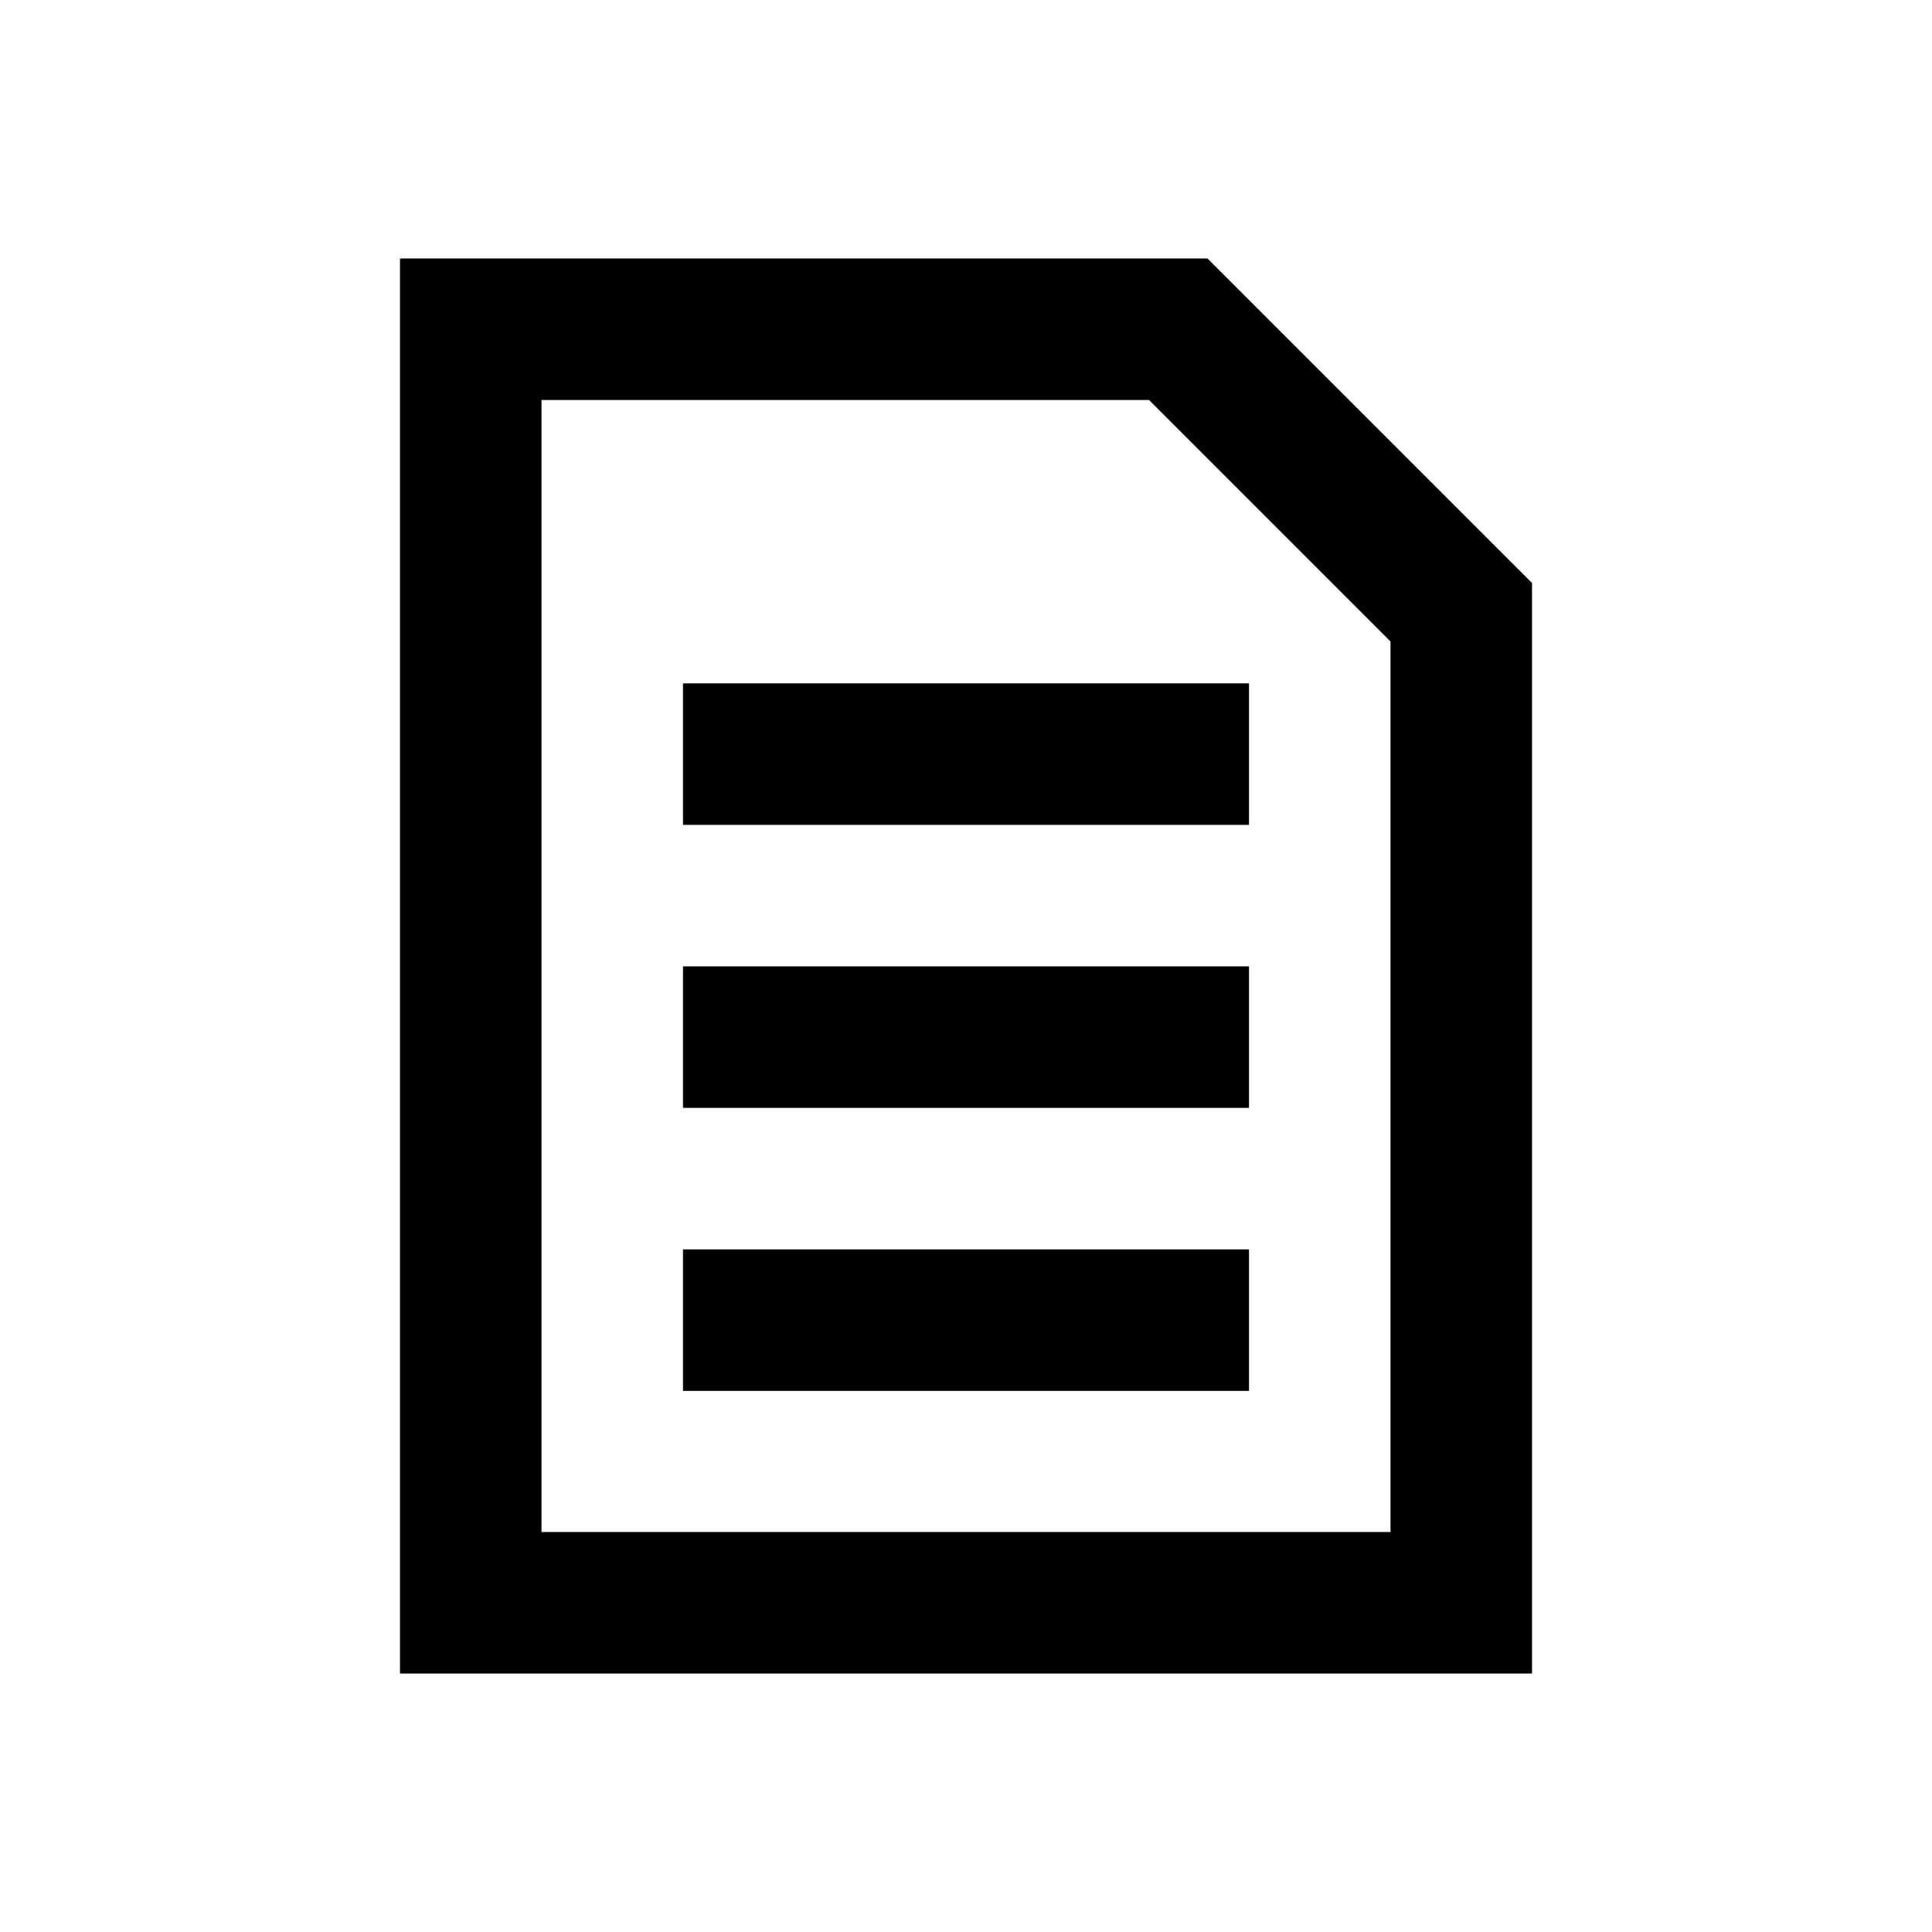
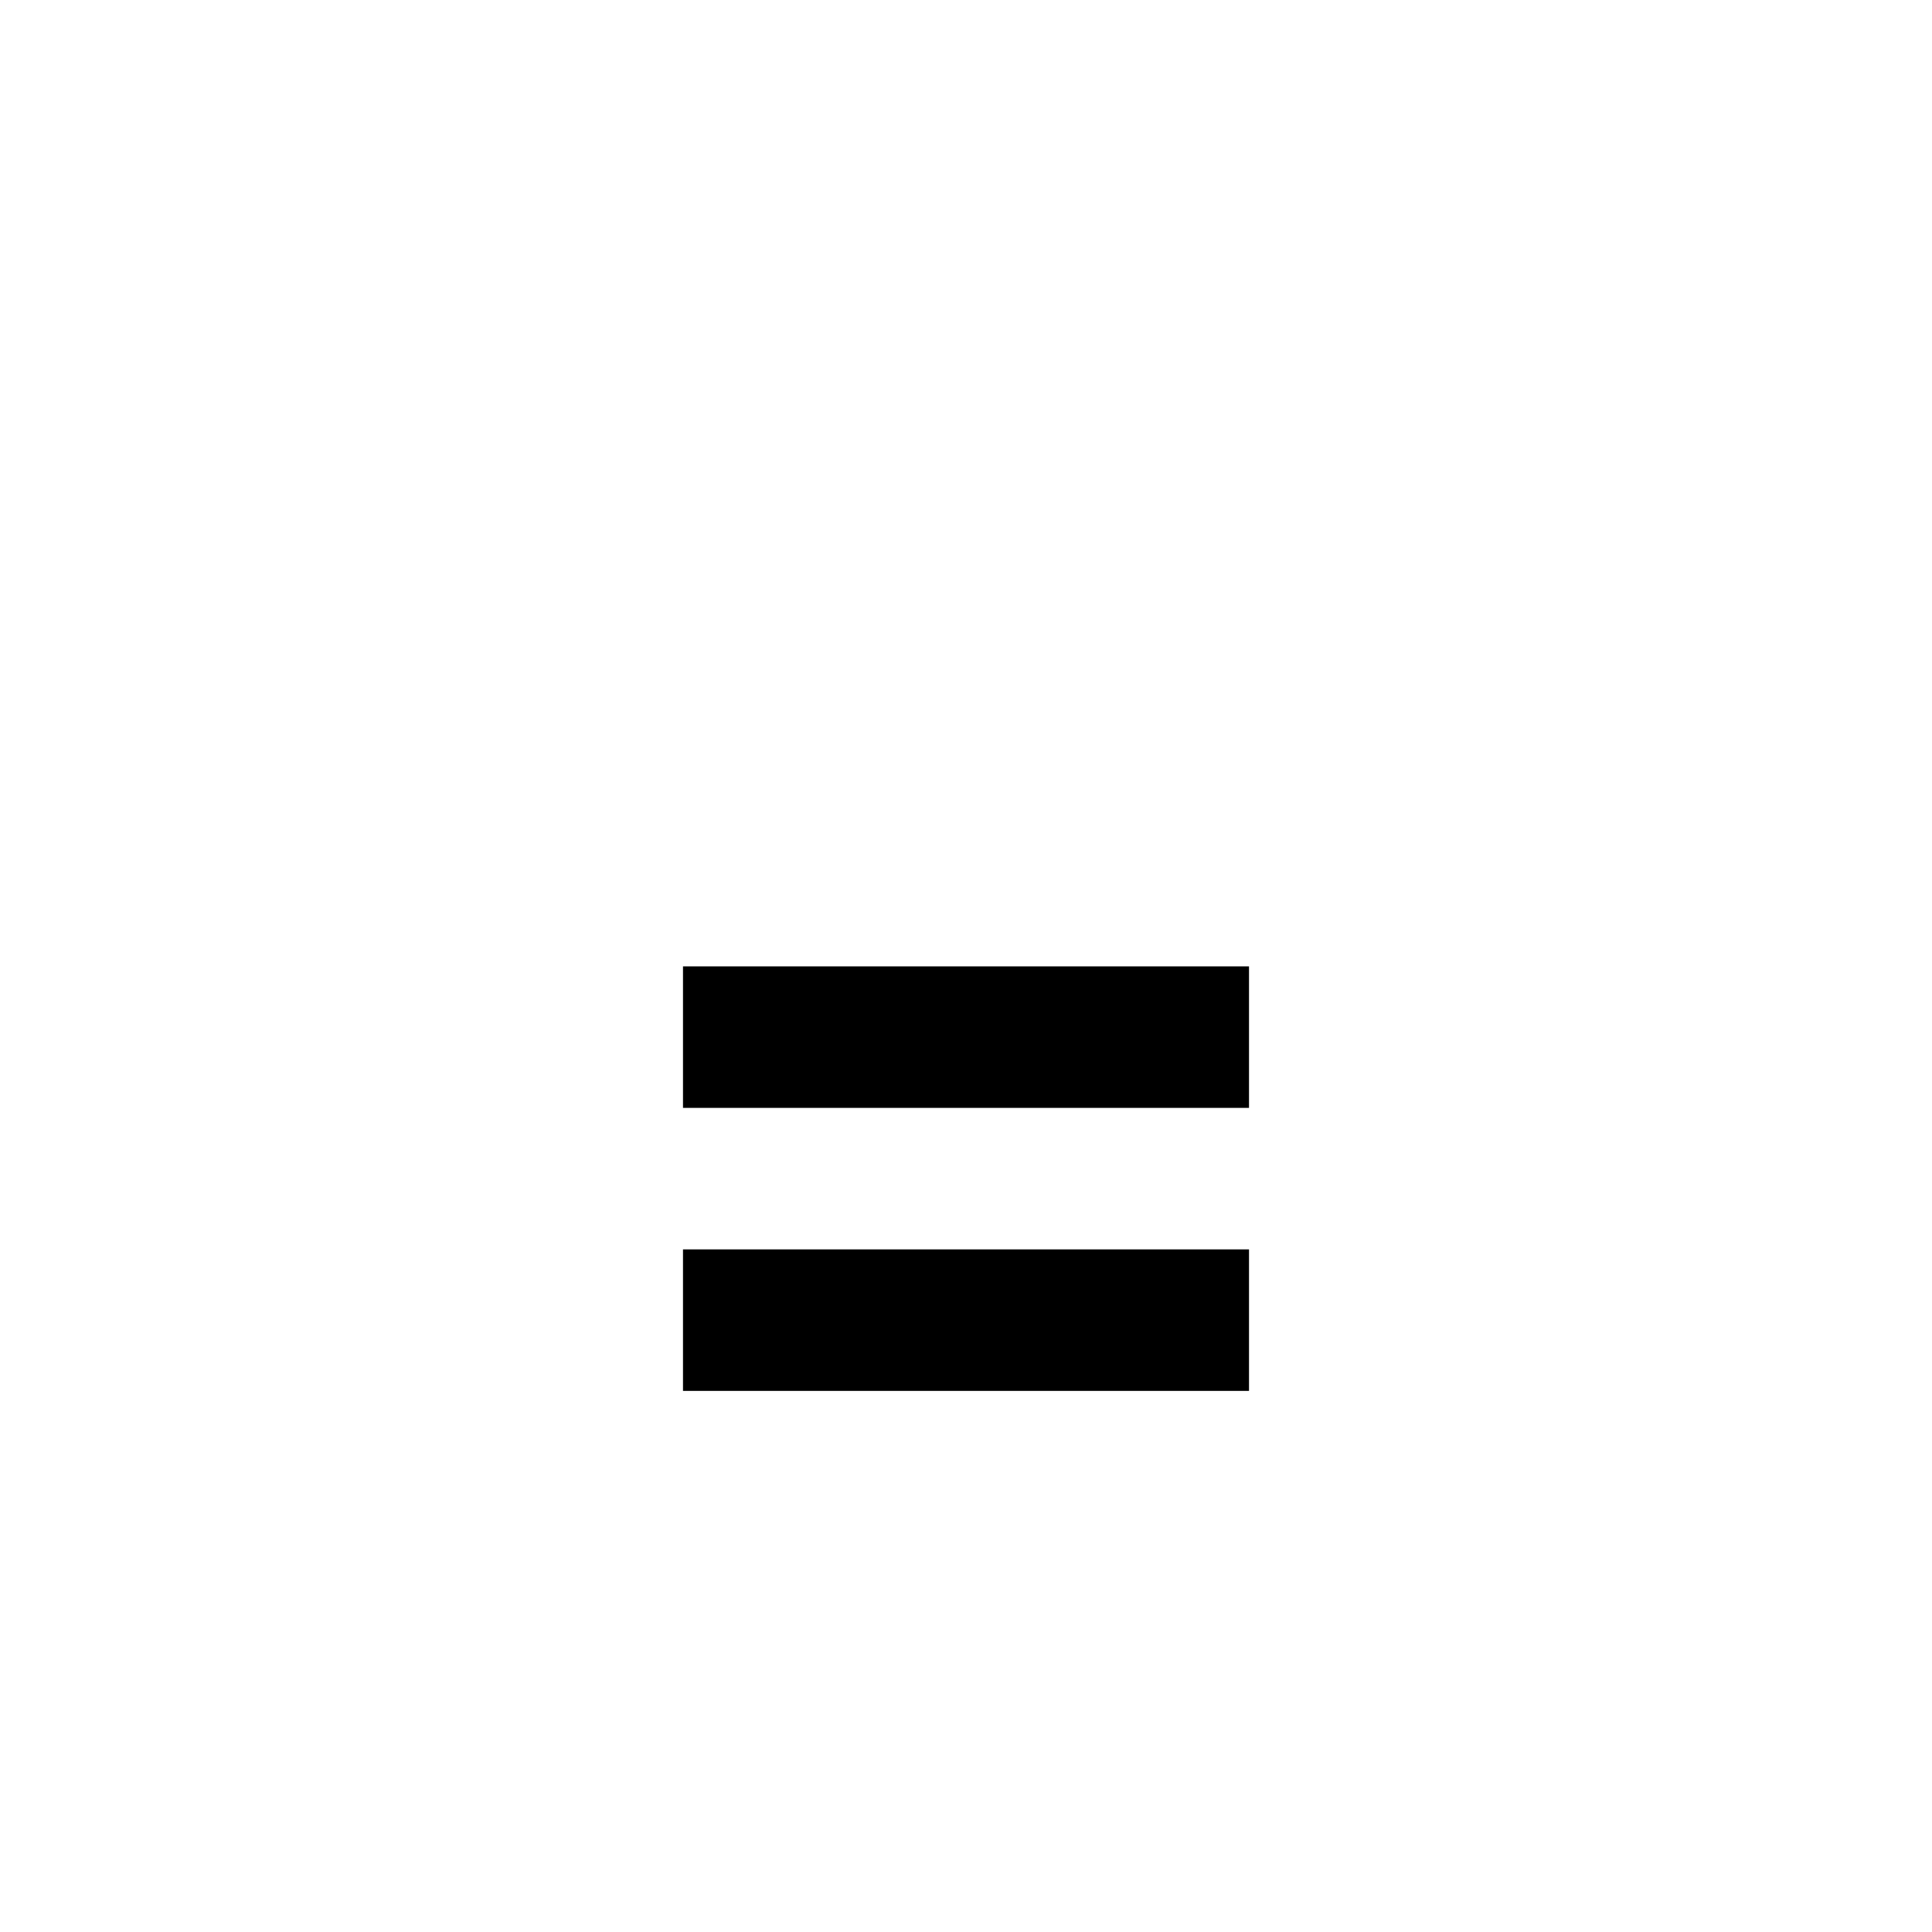
<svg xmlns="http://www.w3.org/2000/svg" version="1.1" id="Layer_1" x="0px" y="0px" viewBox="0 0 512 512" enable-background="new 0 0 512 512" xml:space="preserve">
  <g>
-     <path d="M320,68.5H106v375h300v-289L320,68.5z M368.5,406h-225V106h161l64,64V406z" />
    <rect x="181" y="331.1" width="150" height="37.5" />
    <rect x="181" y="256.1" width="150" height="37.5" />
-     <rect x="181" y="181.1" width="150" height="37.5" />
  </g>
</svg>